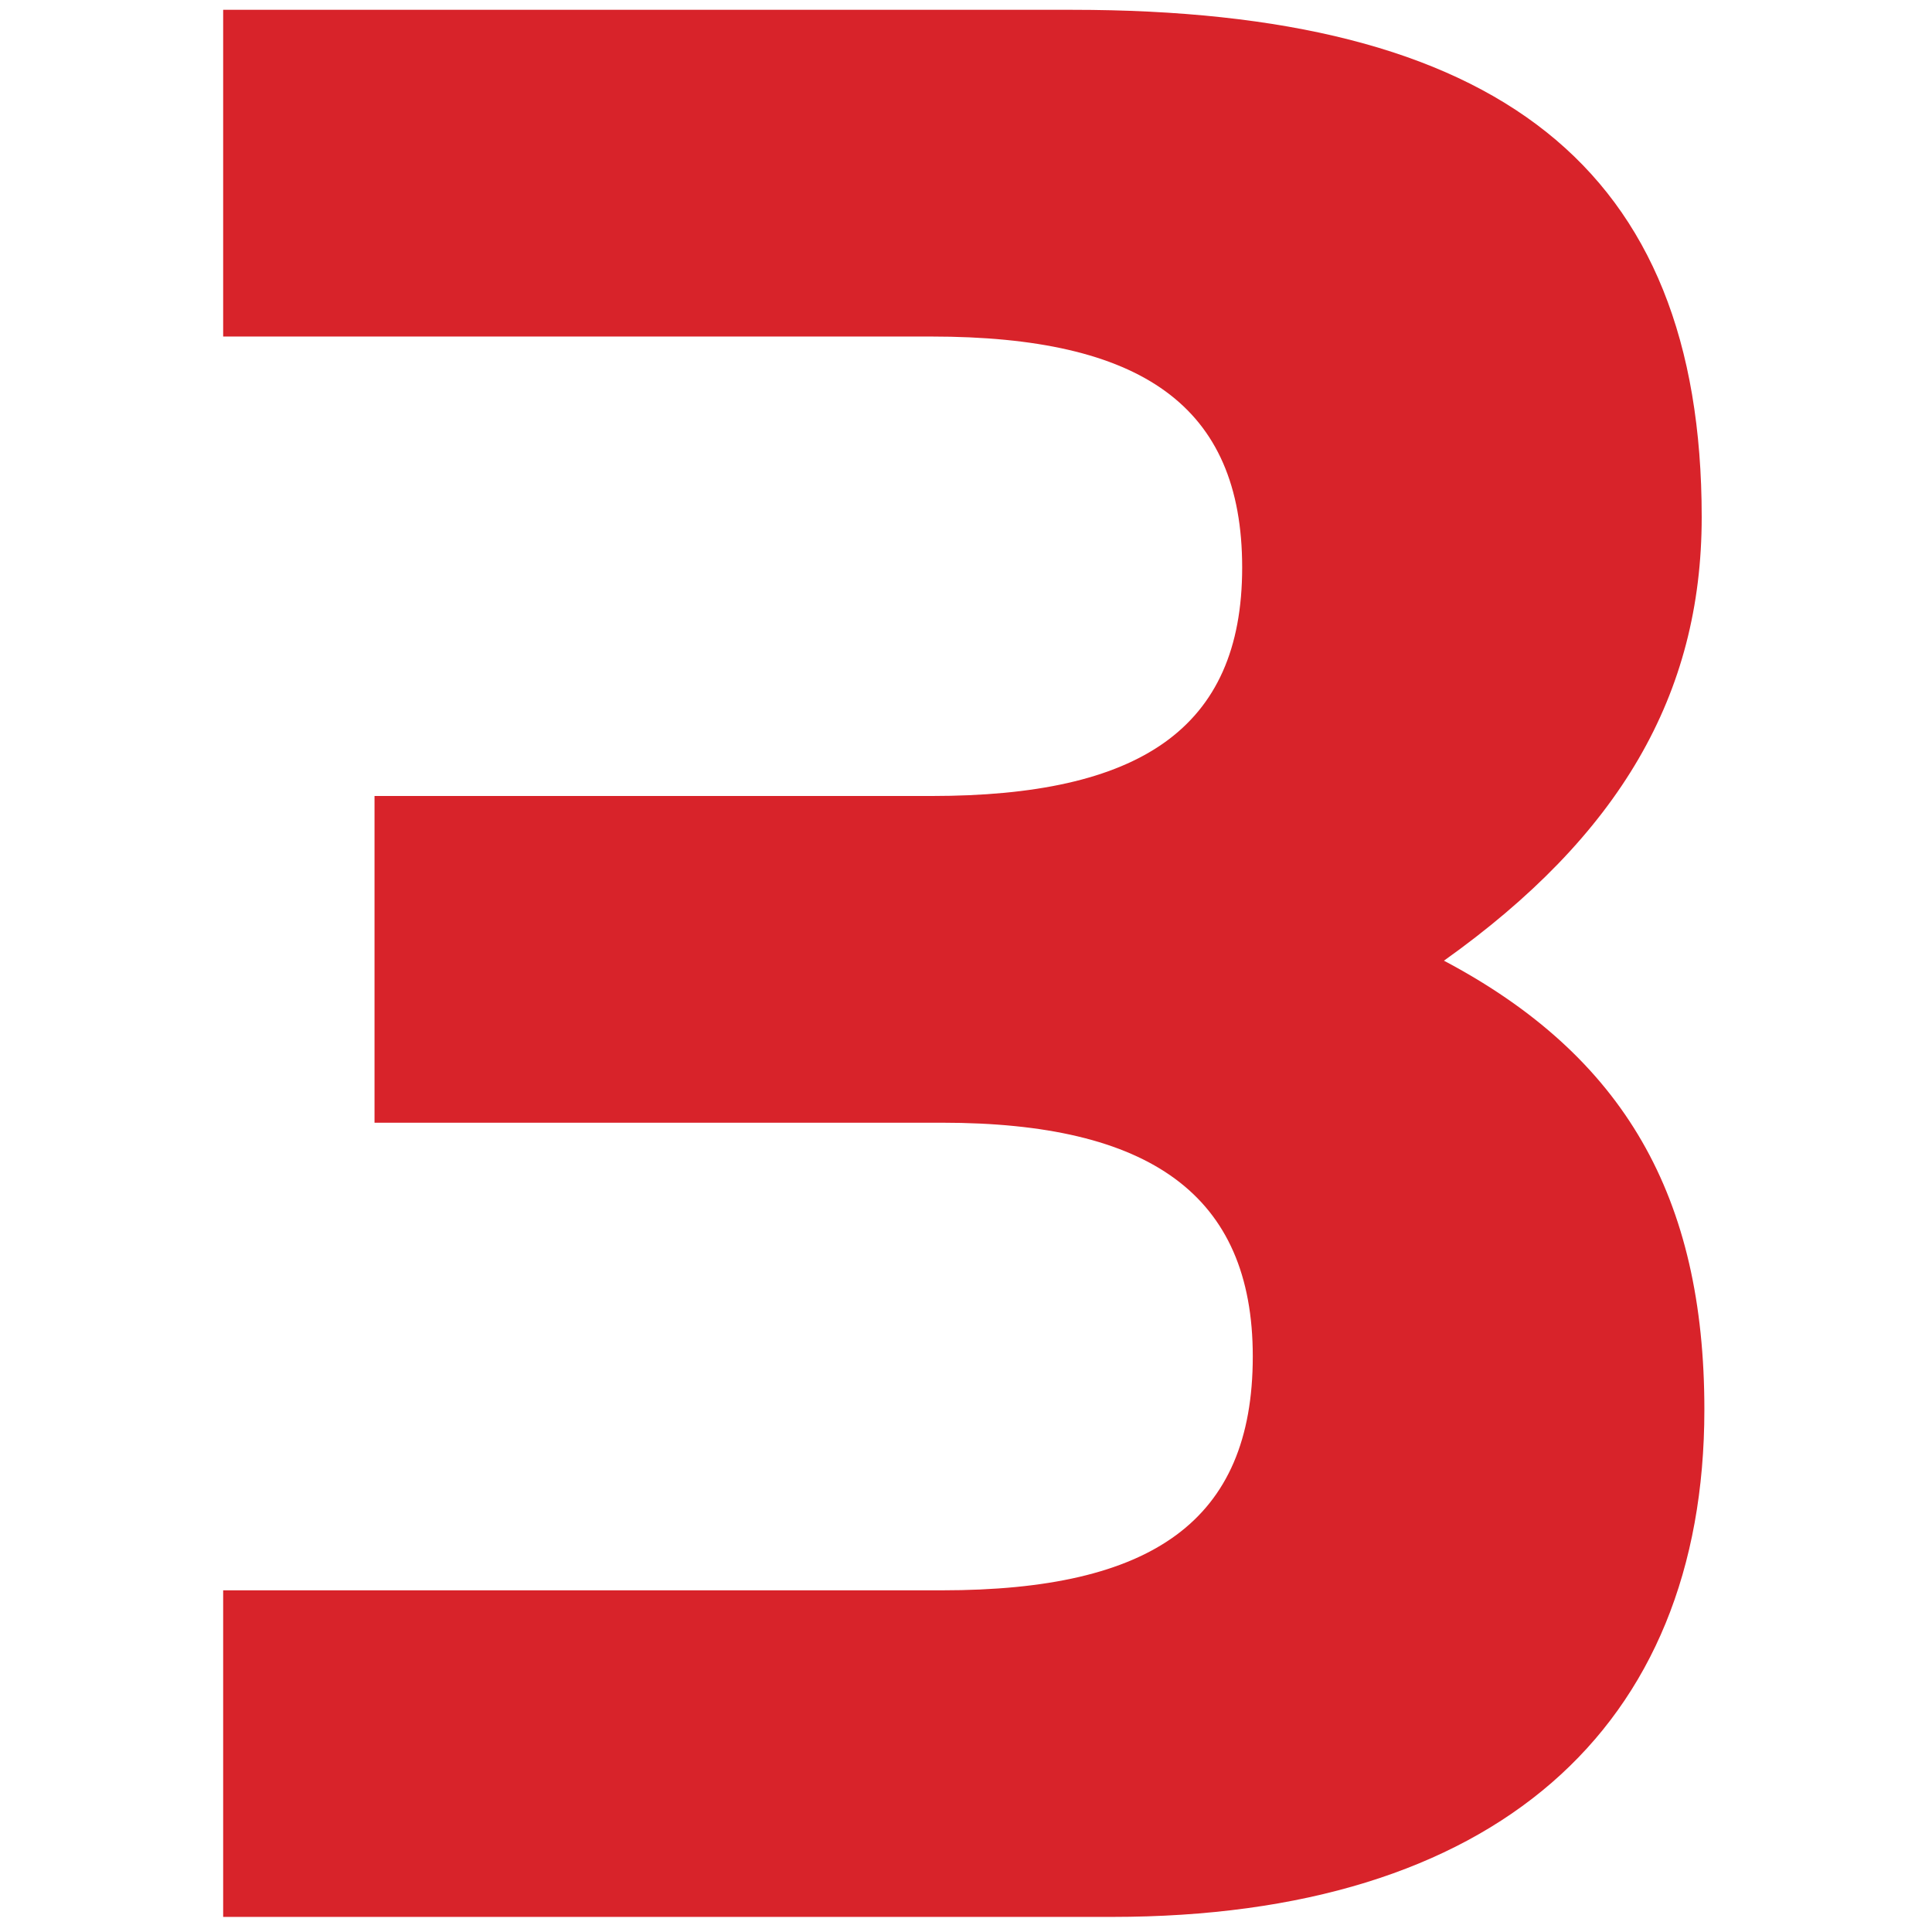
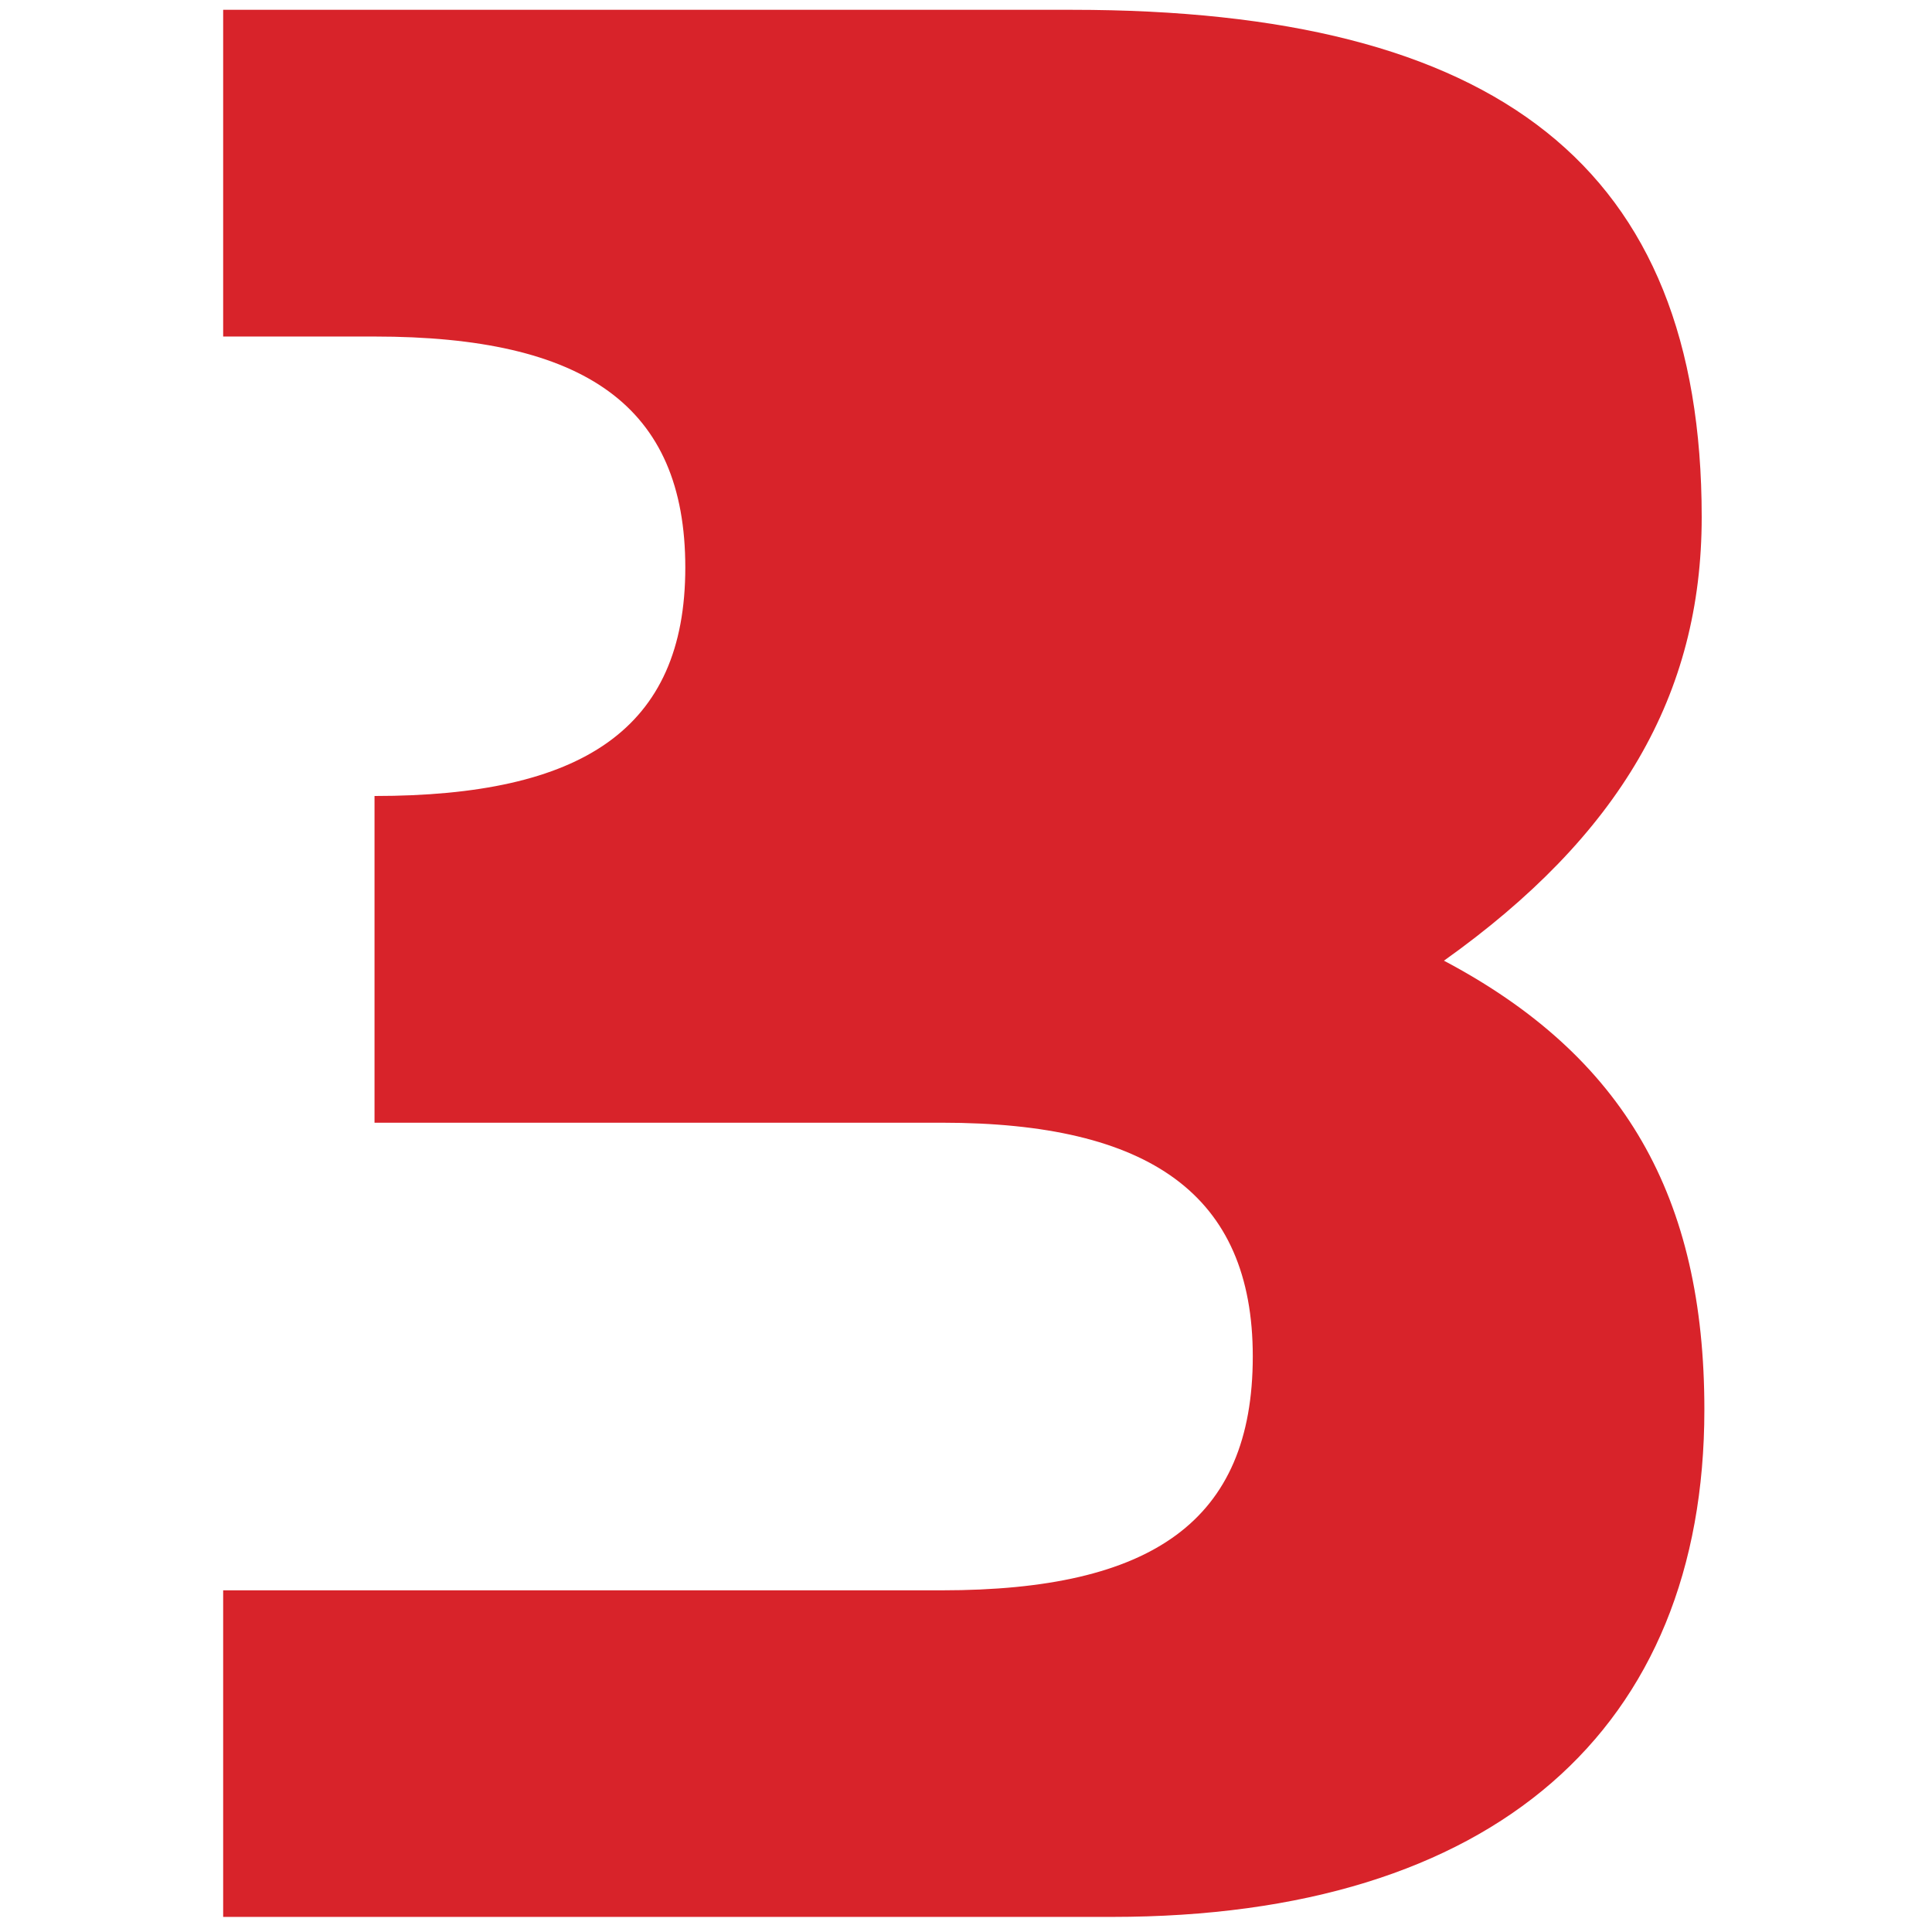
<svg xmlns="http://www.w3.org/2000/svg" width="512" height="512">
-   <path d="M249.657 421.452c55.577 0 82.342-18.314 82.342-61.979 0-42.939-27.435-61.942-82.342-61.942H99.251v-86.585h147.577c54.907 0 82.36-17.607 82.36-60.546 0-42.92-26.746-61.216-82.36-61.216H59.141V2.6h225.005c112.605 0 166.823 41.524 166.823 134.437 0 47.145-21.832 84.463-68.308 117.555 47.872 25.332 69.015 62.631 69.015 118.971 0 84.463-55.614 134.437-156.977 134.437H59.141v-86.548z" fill="#D8232A" />
+   <path d="M249.657 421.452c55.577 0 82.342-18.314 82.342-61.979 0-42.939-27.435-61.942-82.342-61.942H99.251v-86.585c54.907 0 82.36-17.607 82.36-60.546 0-42.92-26.746-61.216-82.36-61.216H59.141V2.6h225.005c112.605 0 166.823 41.524 166.823 134.437 0 47.145-21.832 84.463-68.308 117.555 47.872 25.332 69.015 62.631 69.015 118.971 0 84.463-55.614 134.437-156.977 134.437H59.141v-86.548z" fill="#D8232A" />
</svg>